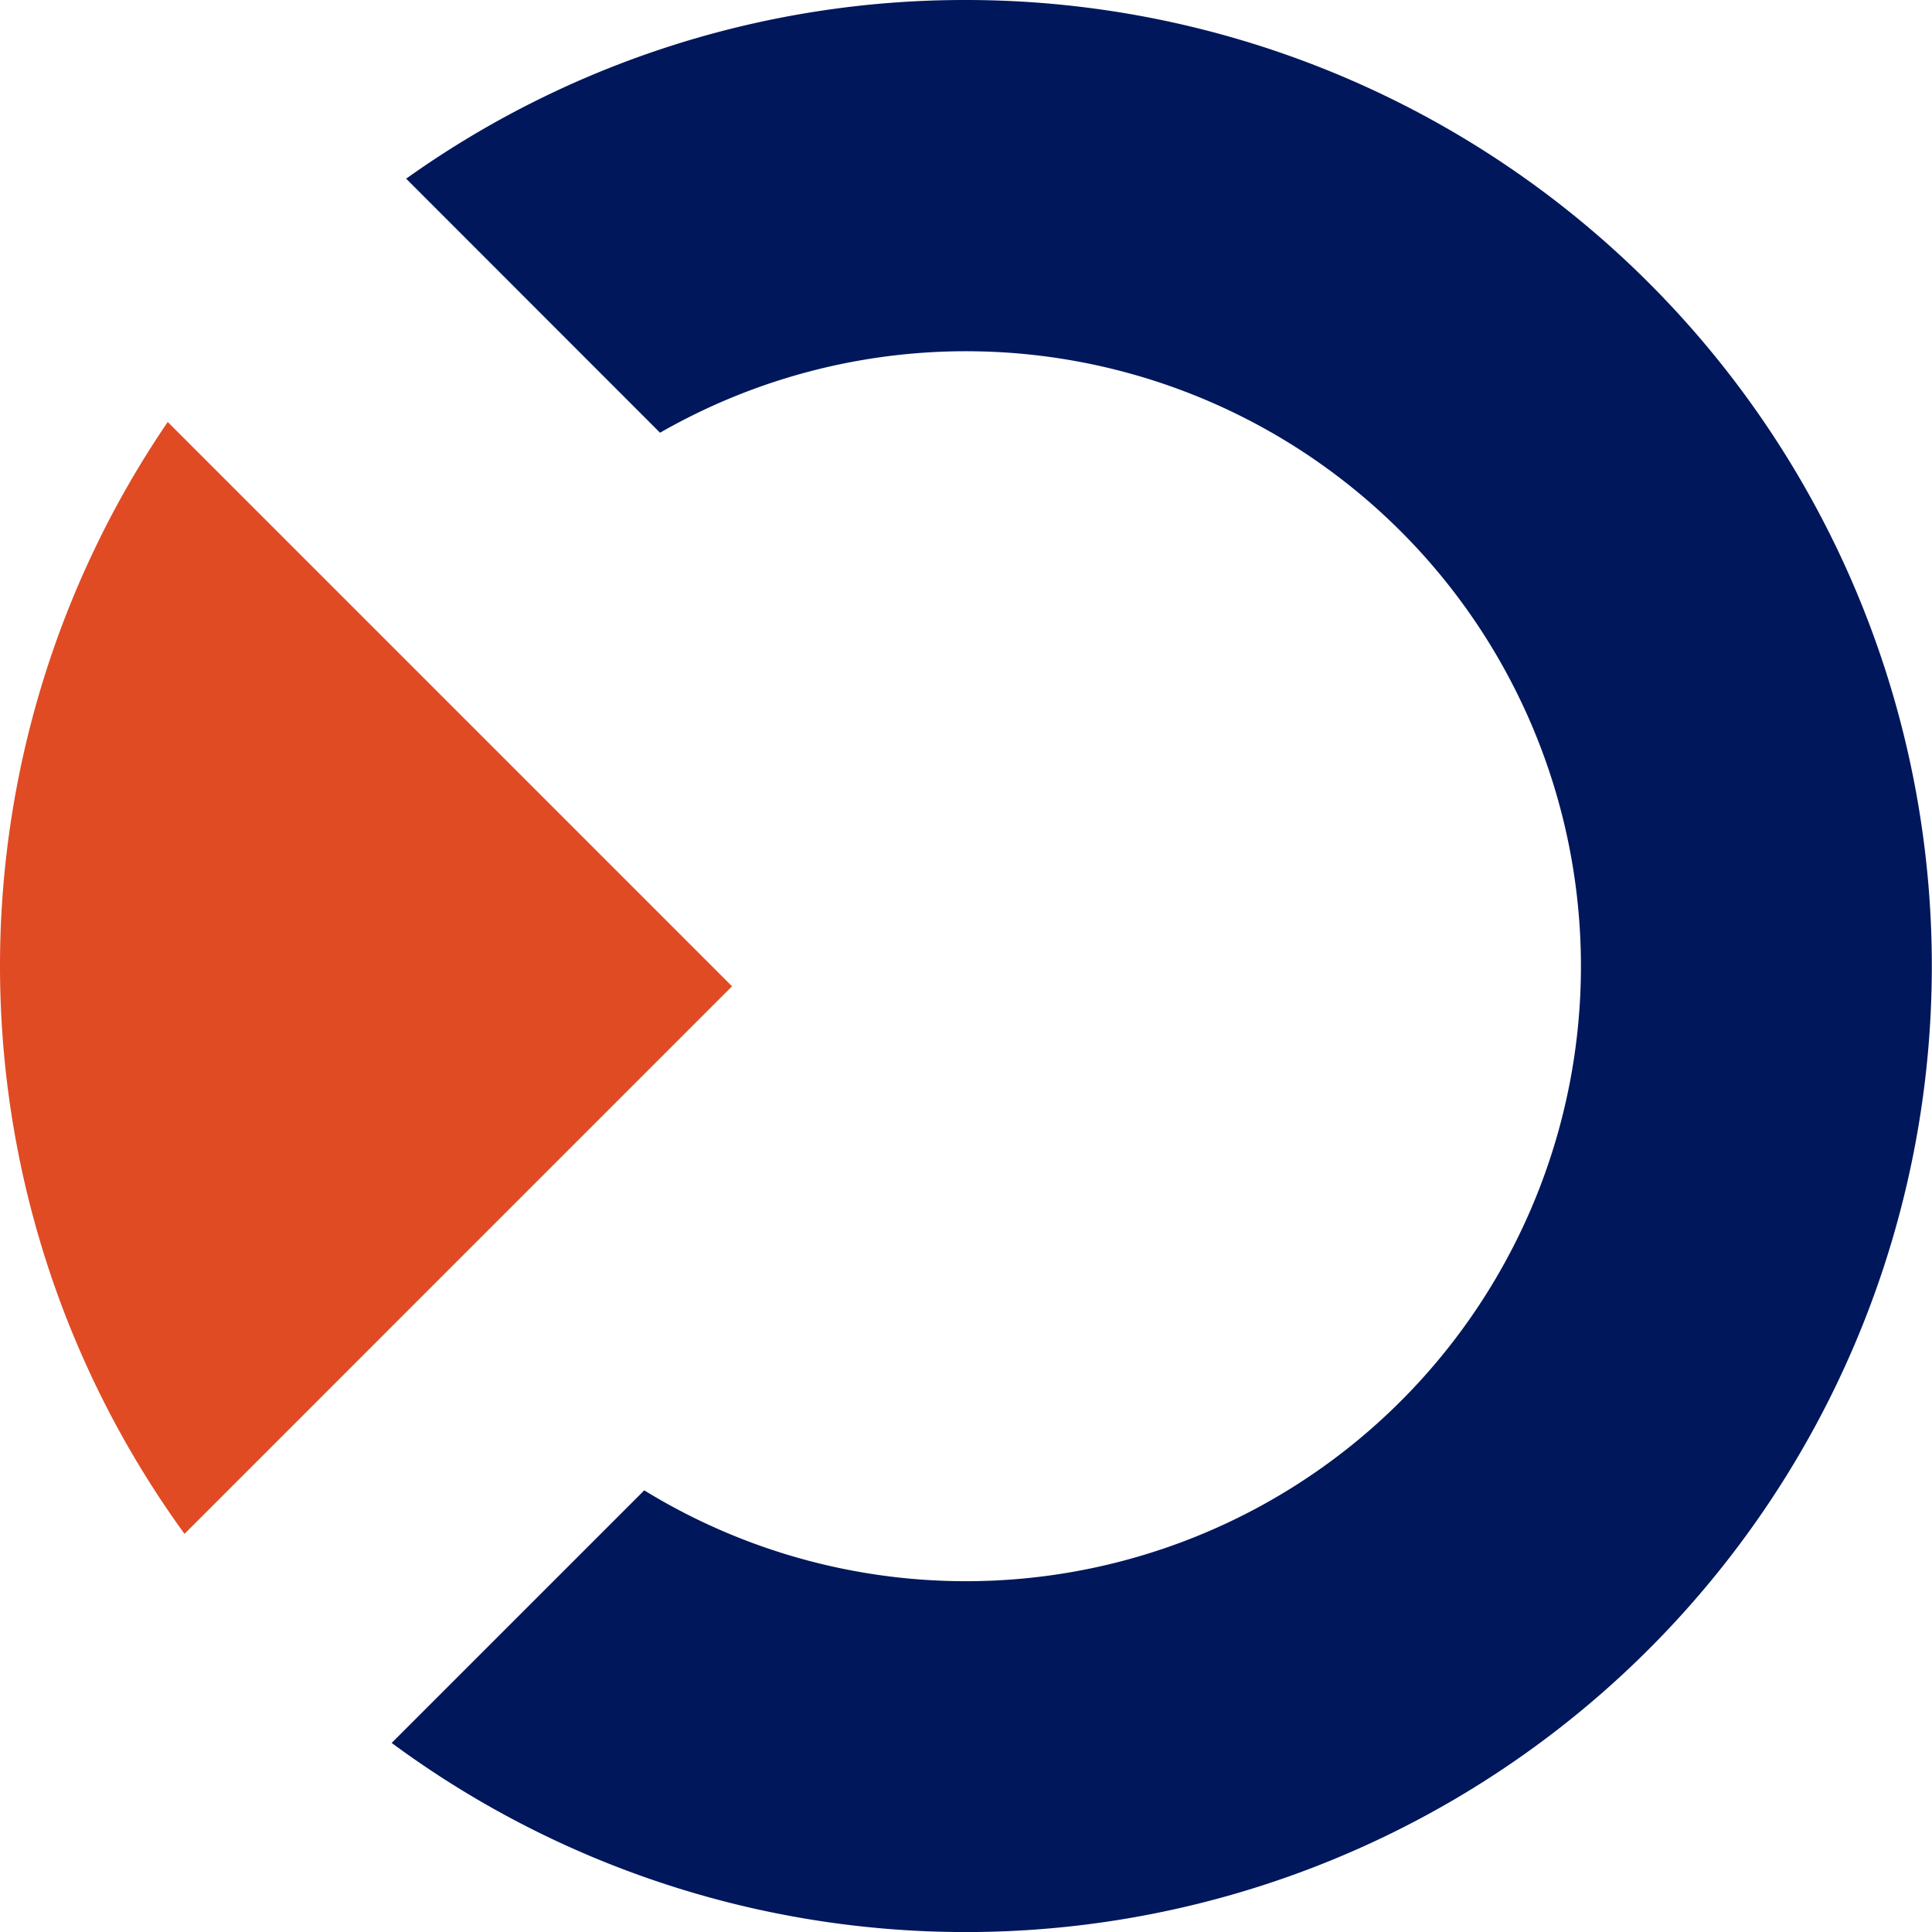
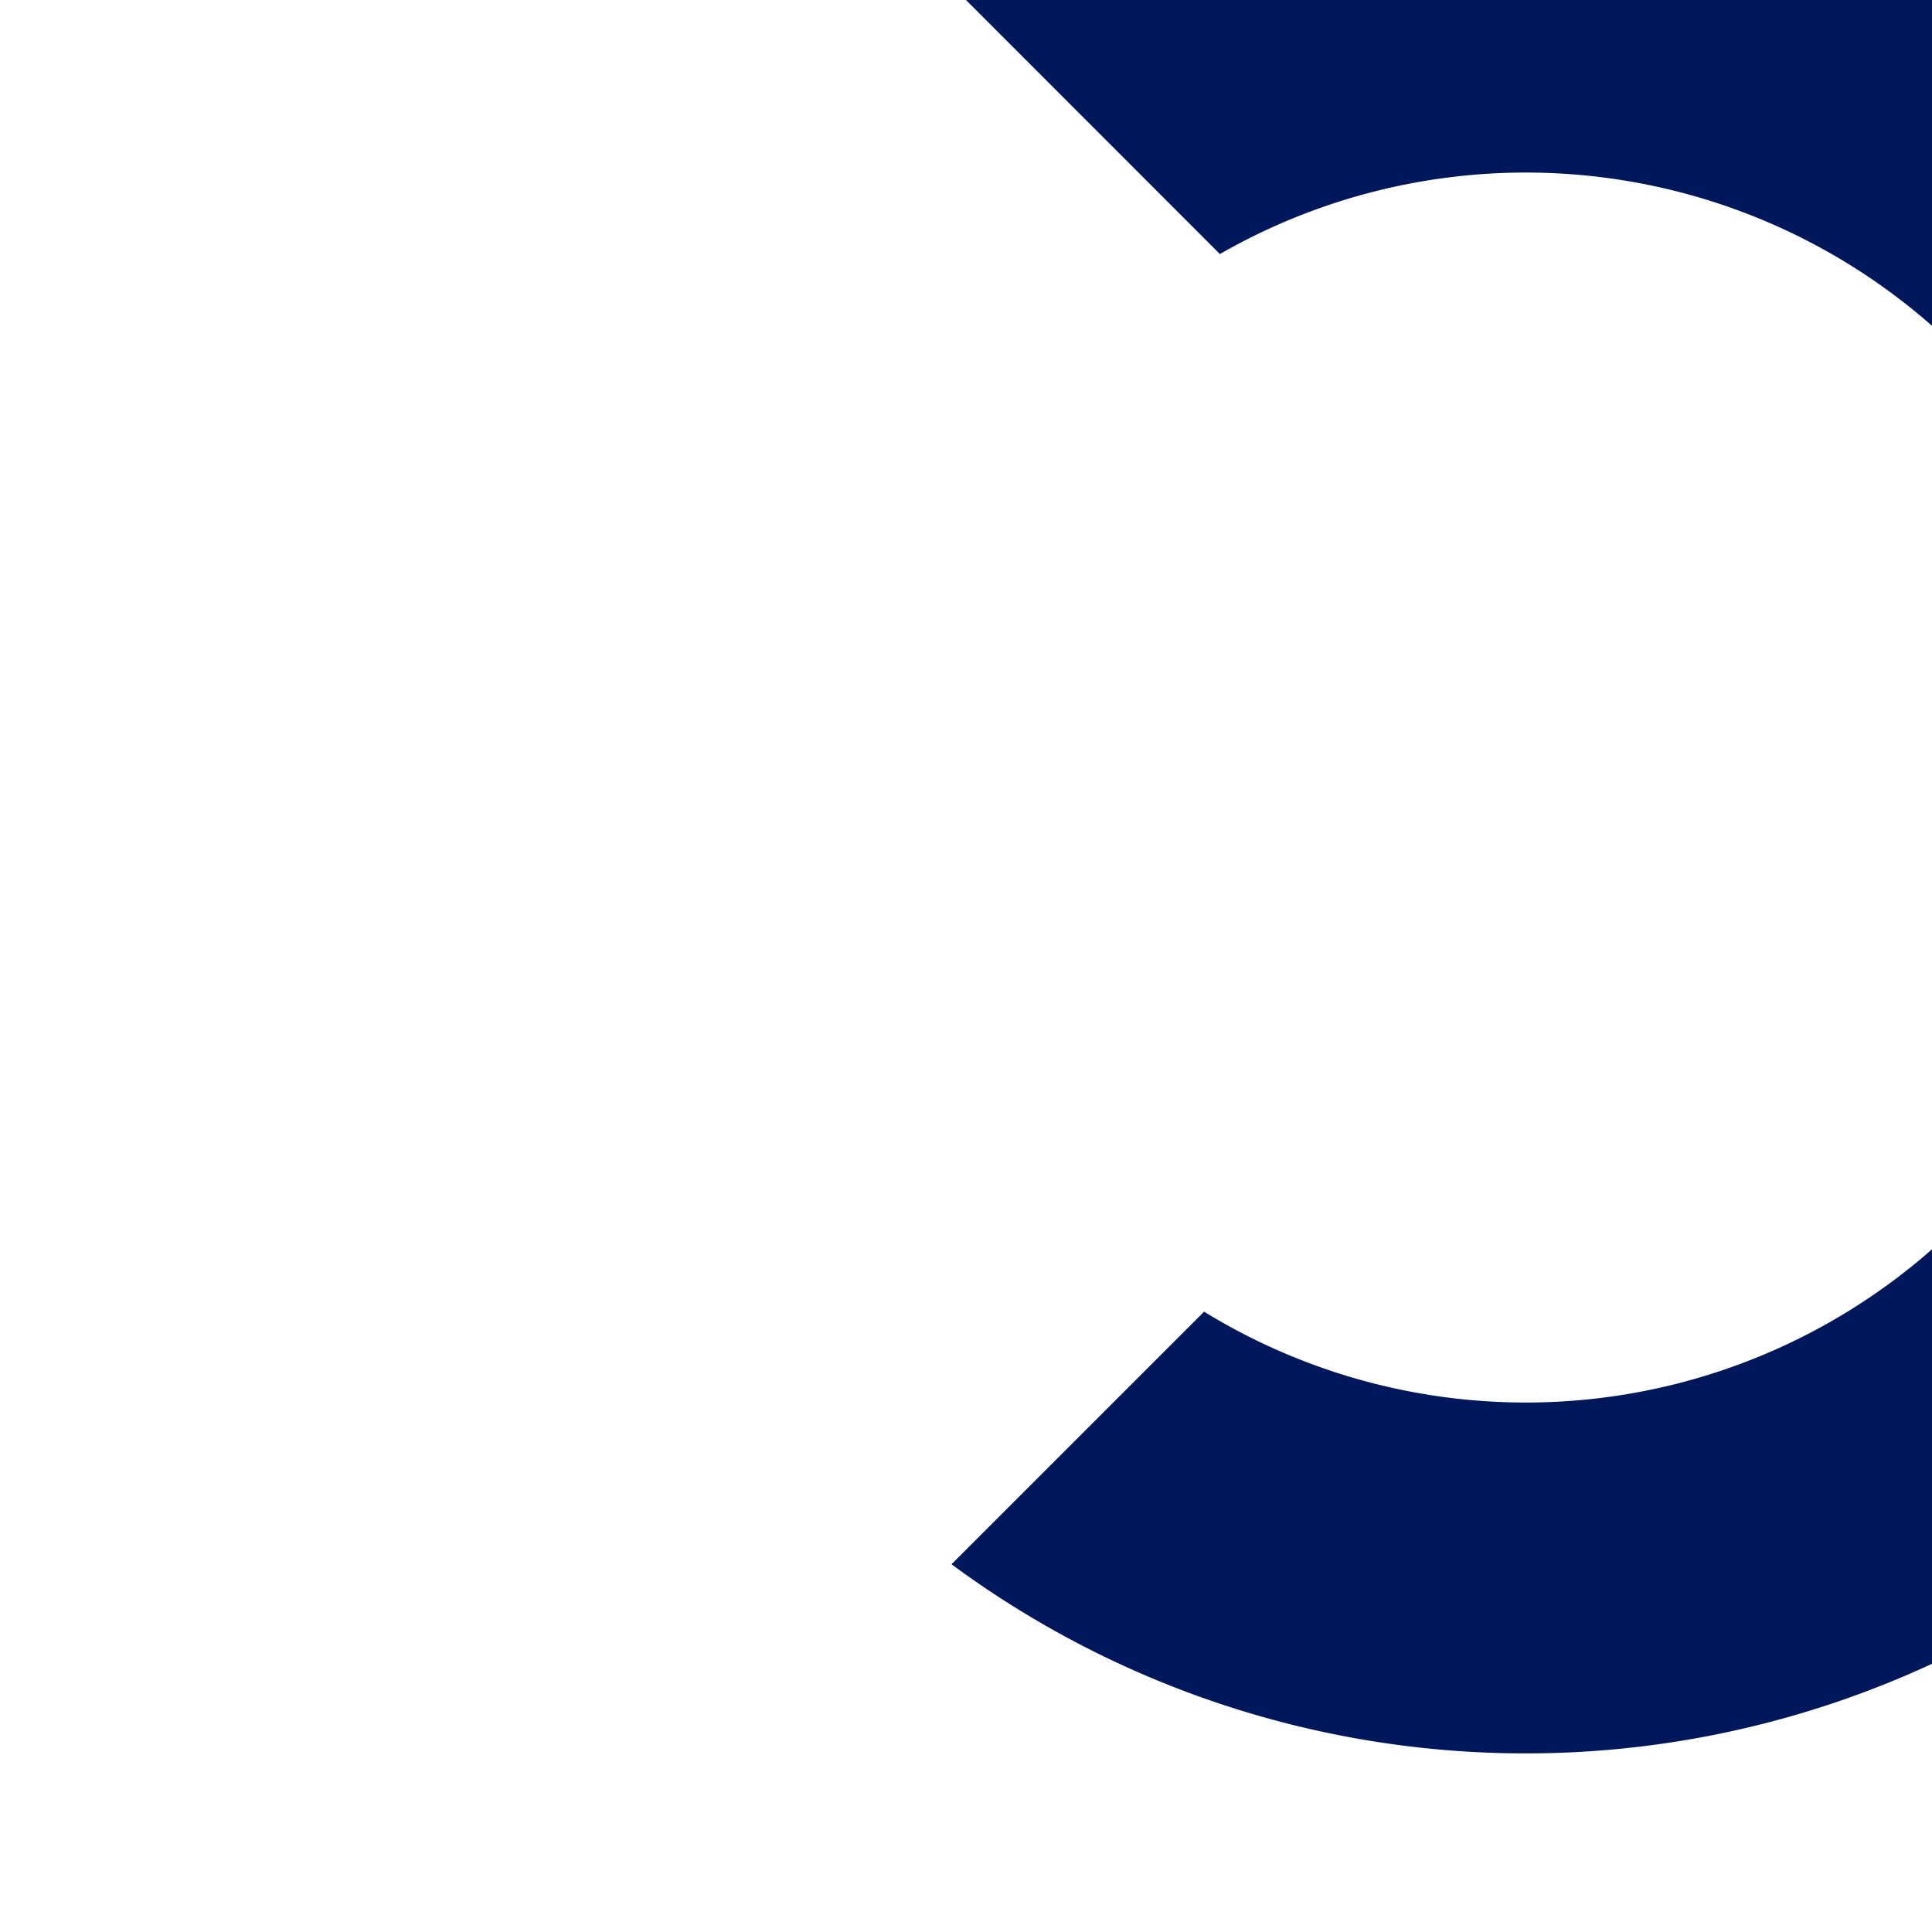
<svg xmlns="http://www.w3.org/2000/svg" width="66.164" height="66.165" viewBox="0 0 66.164 66.165">
  <g id="OptiMax" transform="translate(-5.962)">
-     <path id="Trazado_2601" data-name="Trazado 2601" d="M39.044,0A32.931,32.931,0,0,0,19.871,6.119l8.695,8.7a21.061,21.061,0,1,1-.541,36.22l-8.65,8.65A33.083,33.083,0,1,0,39.044,0" fill="#00175b" />
-     <path id="Trazado_2602" data-name="Trazado 2602" d="M20.447,23.192l-8.741-8.741a33.086,33.086,0,0,0,.575,38.078l8.667-8.668L31.032,33.777Z" fill="#e04b23" />
+     <path id="Trazado_2601" data-name="Trazado 2601" d="M39.044,0l8.695,8.7a21.061,21.061,0,1,1-.541,36.22l-8.65,8.65A33.083,33.083,0,1,0,39.044,0" fill="#00175b" />
  </g>
</svg>